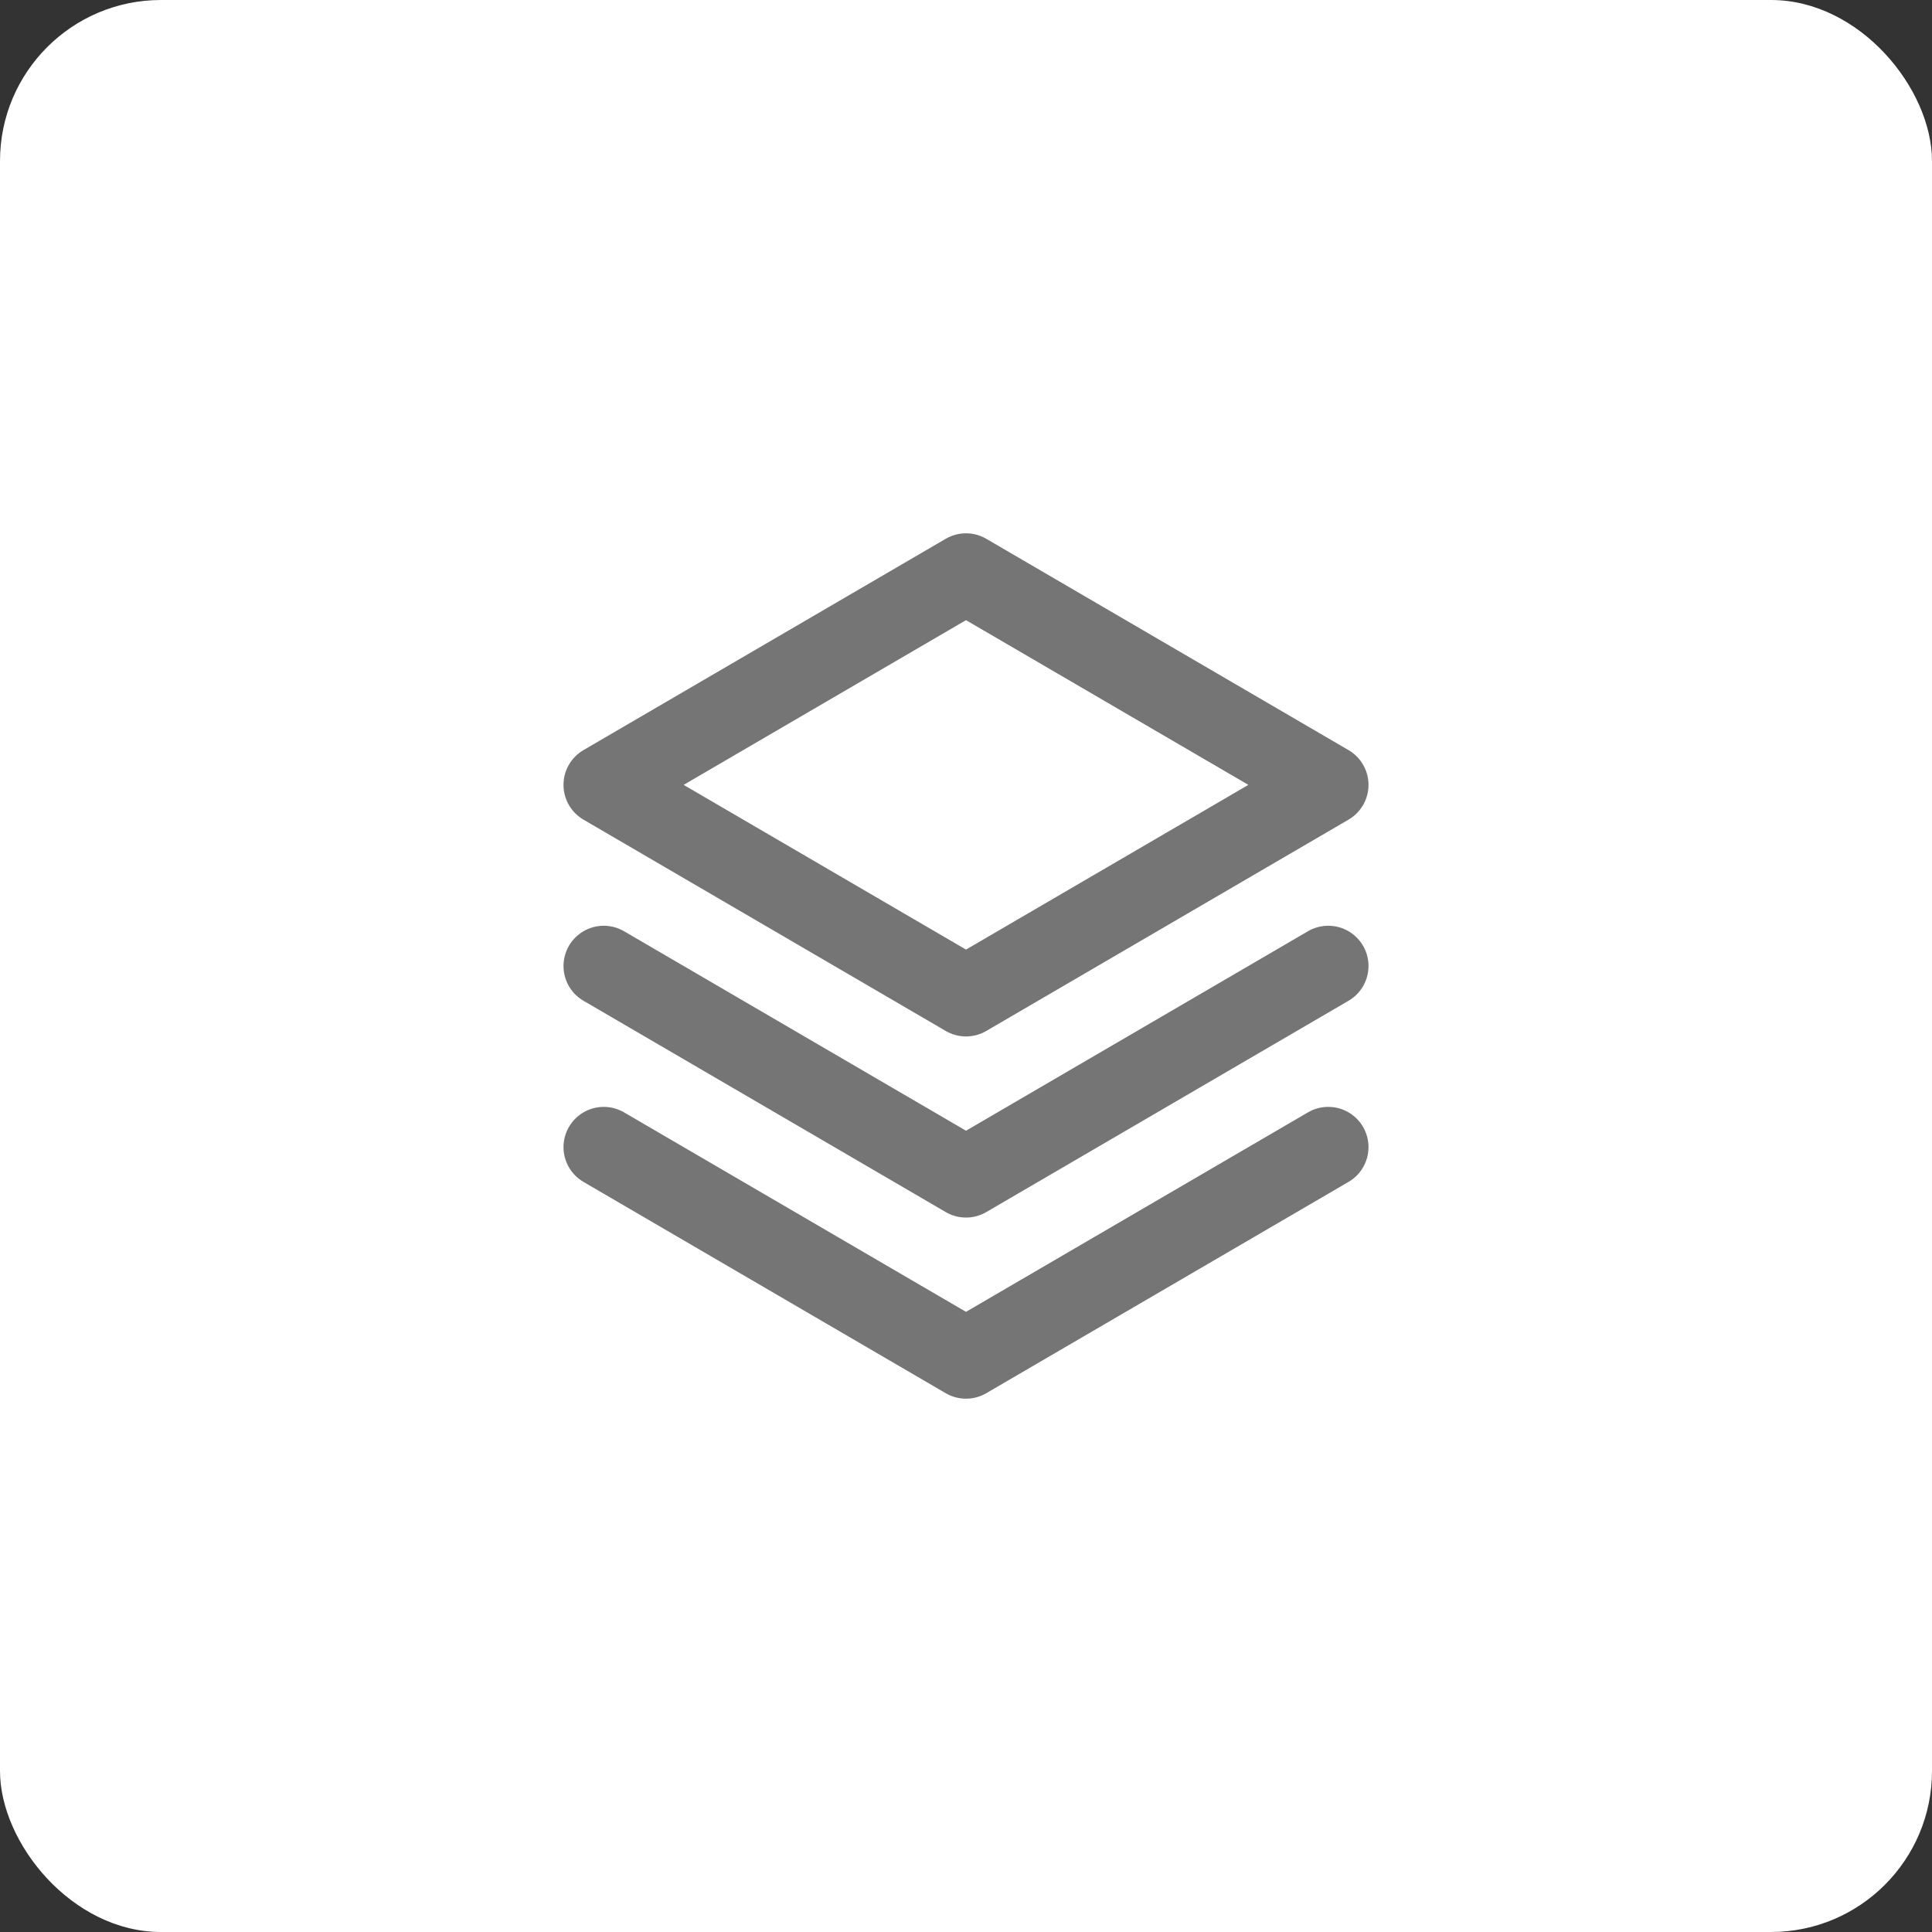
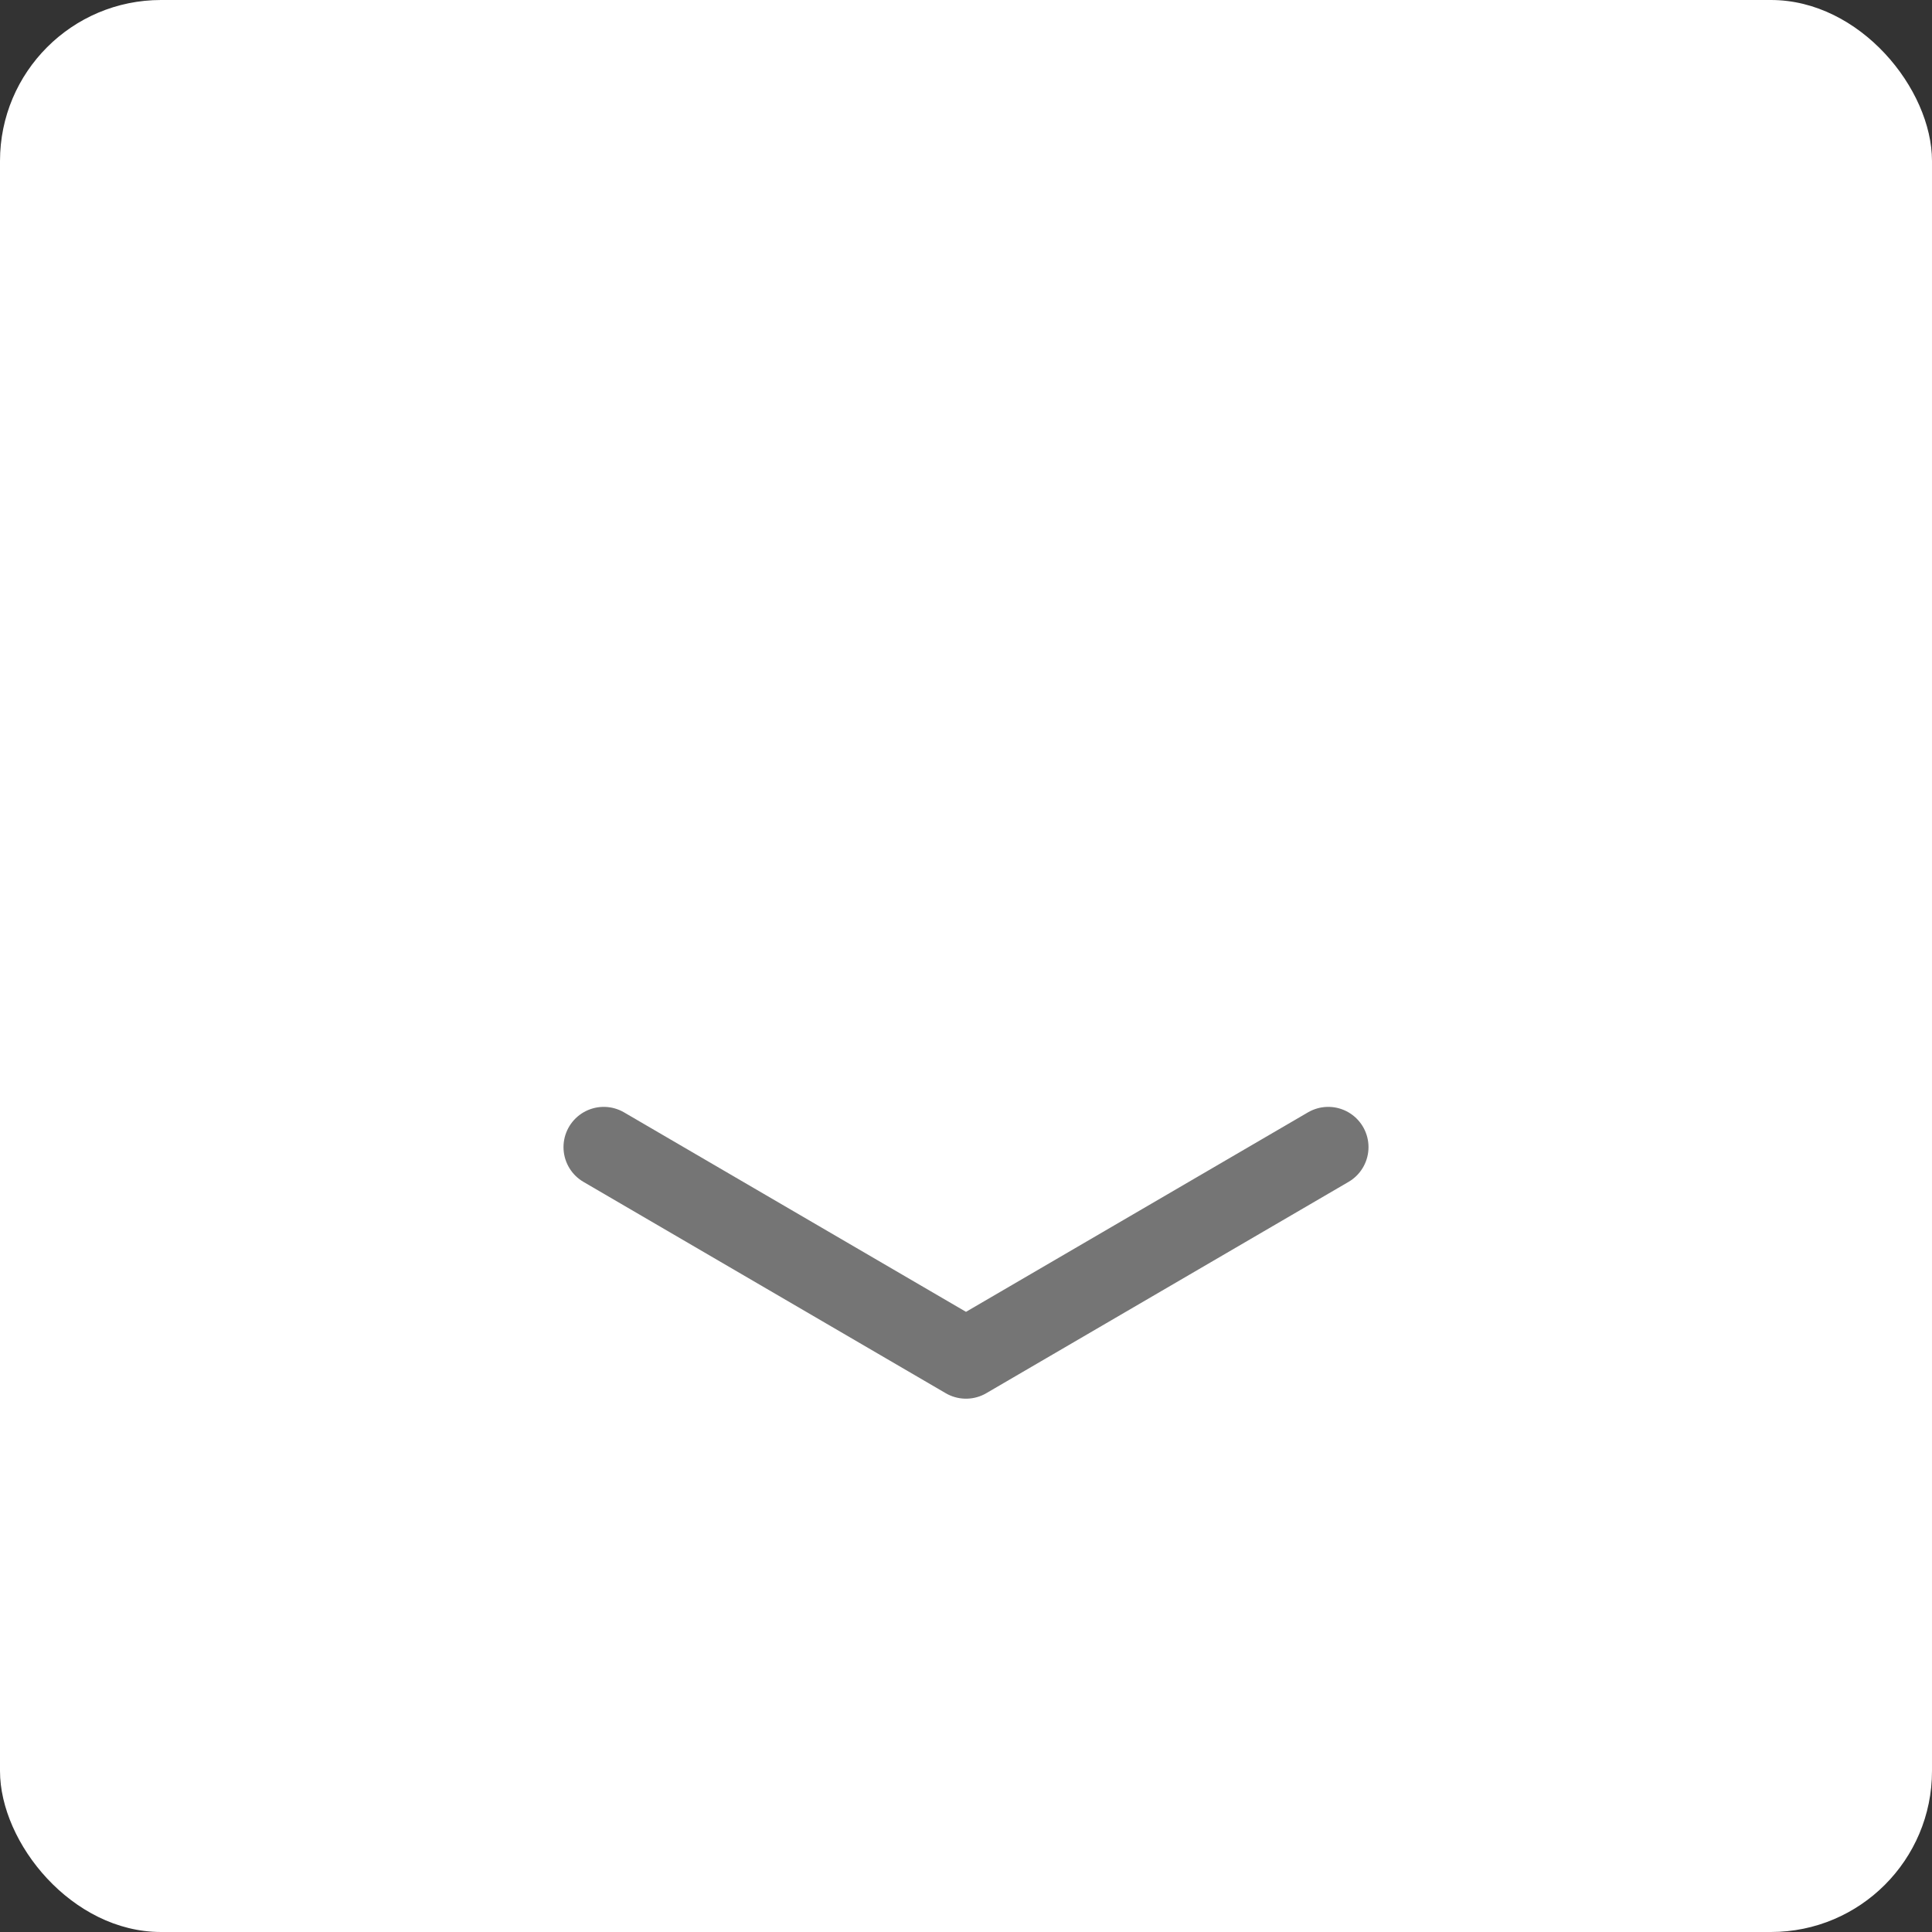
<svg xmlns="http://www.w3.org/2000/svg" width="24" height="24" viewBox="0 0 24 24" fill="none">
  <rect x="0" y="0" width="24" height="24" fill="#333333" stroke="none" />
  <rect width="24" height="24" rx="2" fill="white" />
  <g clip-path="url(#clip0_2169_12134)">
    <path d="M7.5 14.25L12 16.875L16.5 14.25" stroke="#757575" stroke-linecap="round" stroke-linejoin="round" />
-     <path d="M7.5 12L12 14.625L16.5 12" stroke="#757575" stroke-linecap="round" stroke-linejoin="round" />
-     <path d="M7.5 9.75L12 12.375L16.5 9.75L12 7.125L7.5 9.75Z" stroke="#757575" stroke-linecap="round" stroke-linejoin="round" />
  </g>
  <defs>
    <clipPath id="clip0_2169_12134">
      <rect width="12" height="12" fill="white" transform="translate(6 6)" />
    </clipPath>
  </defs>
</svg>